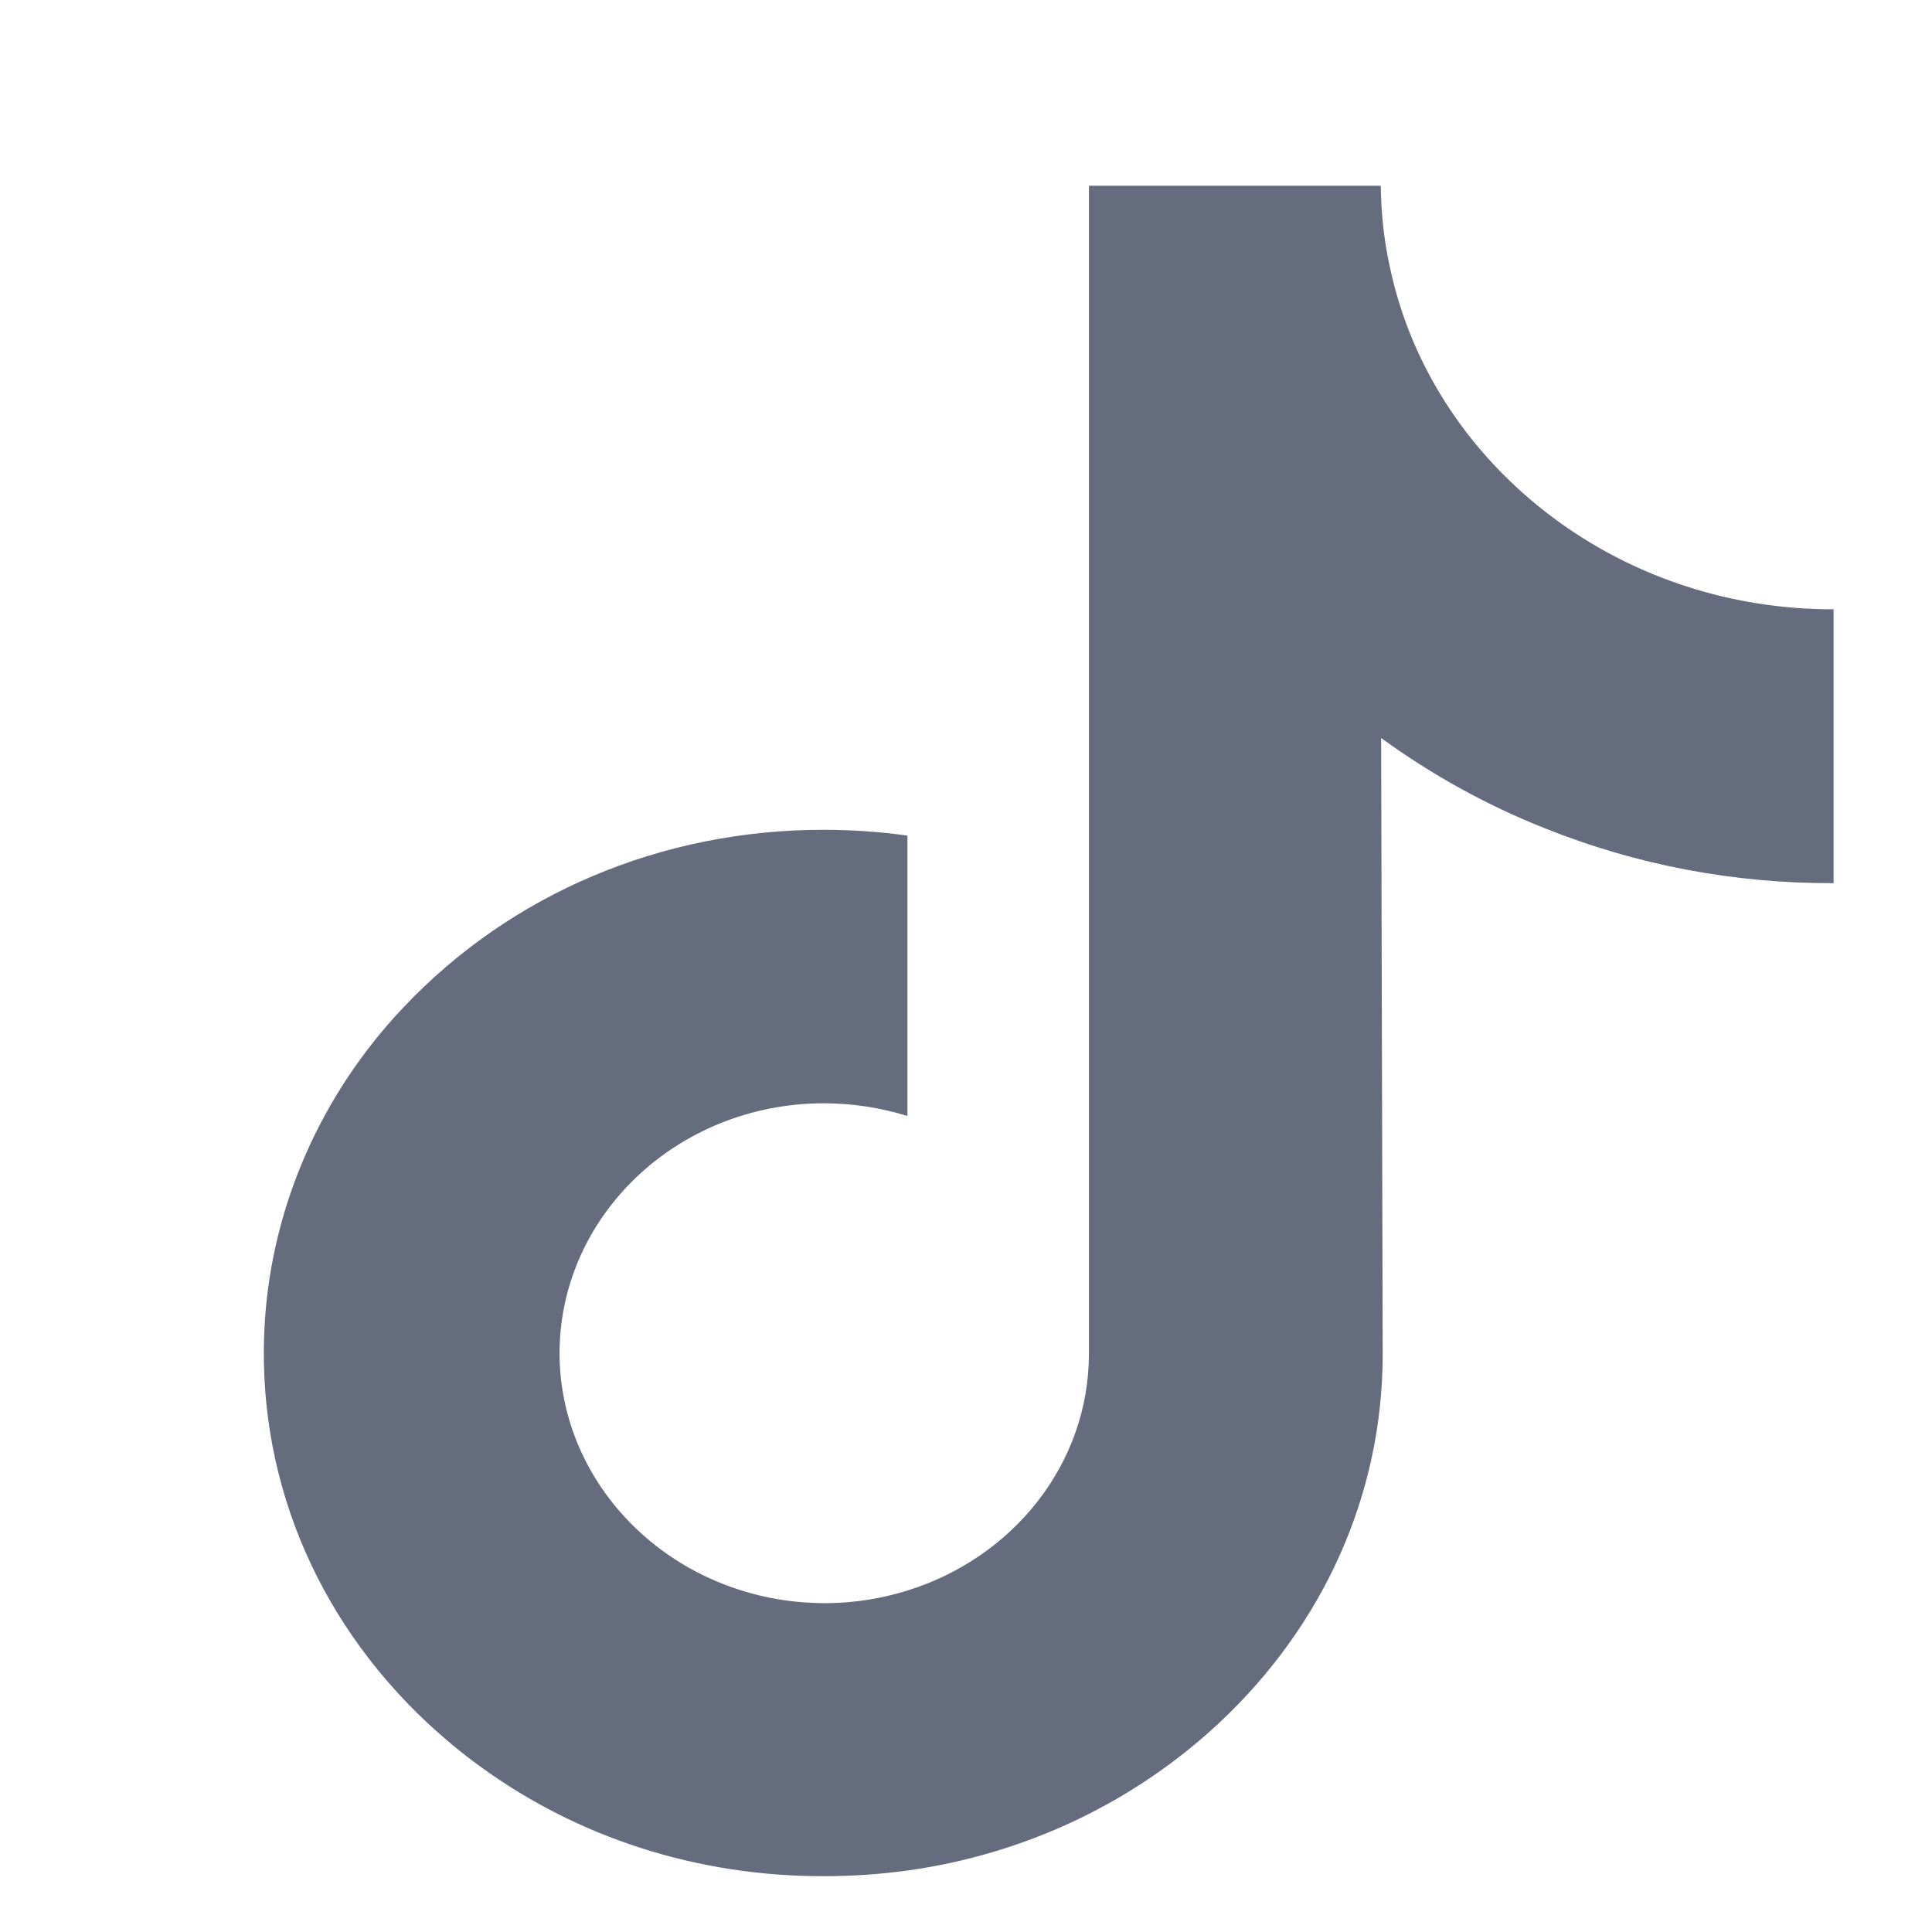
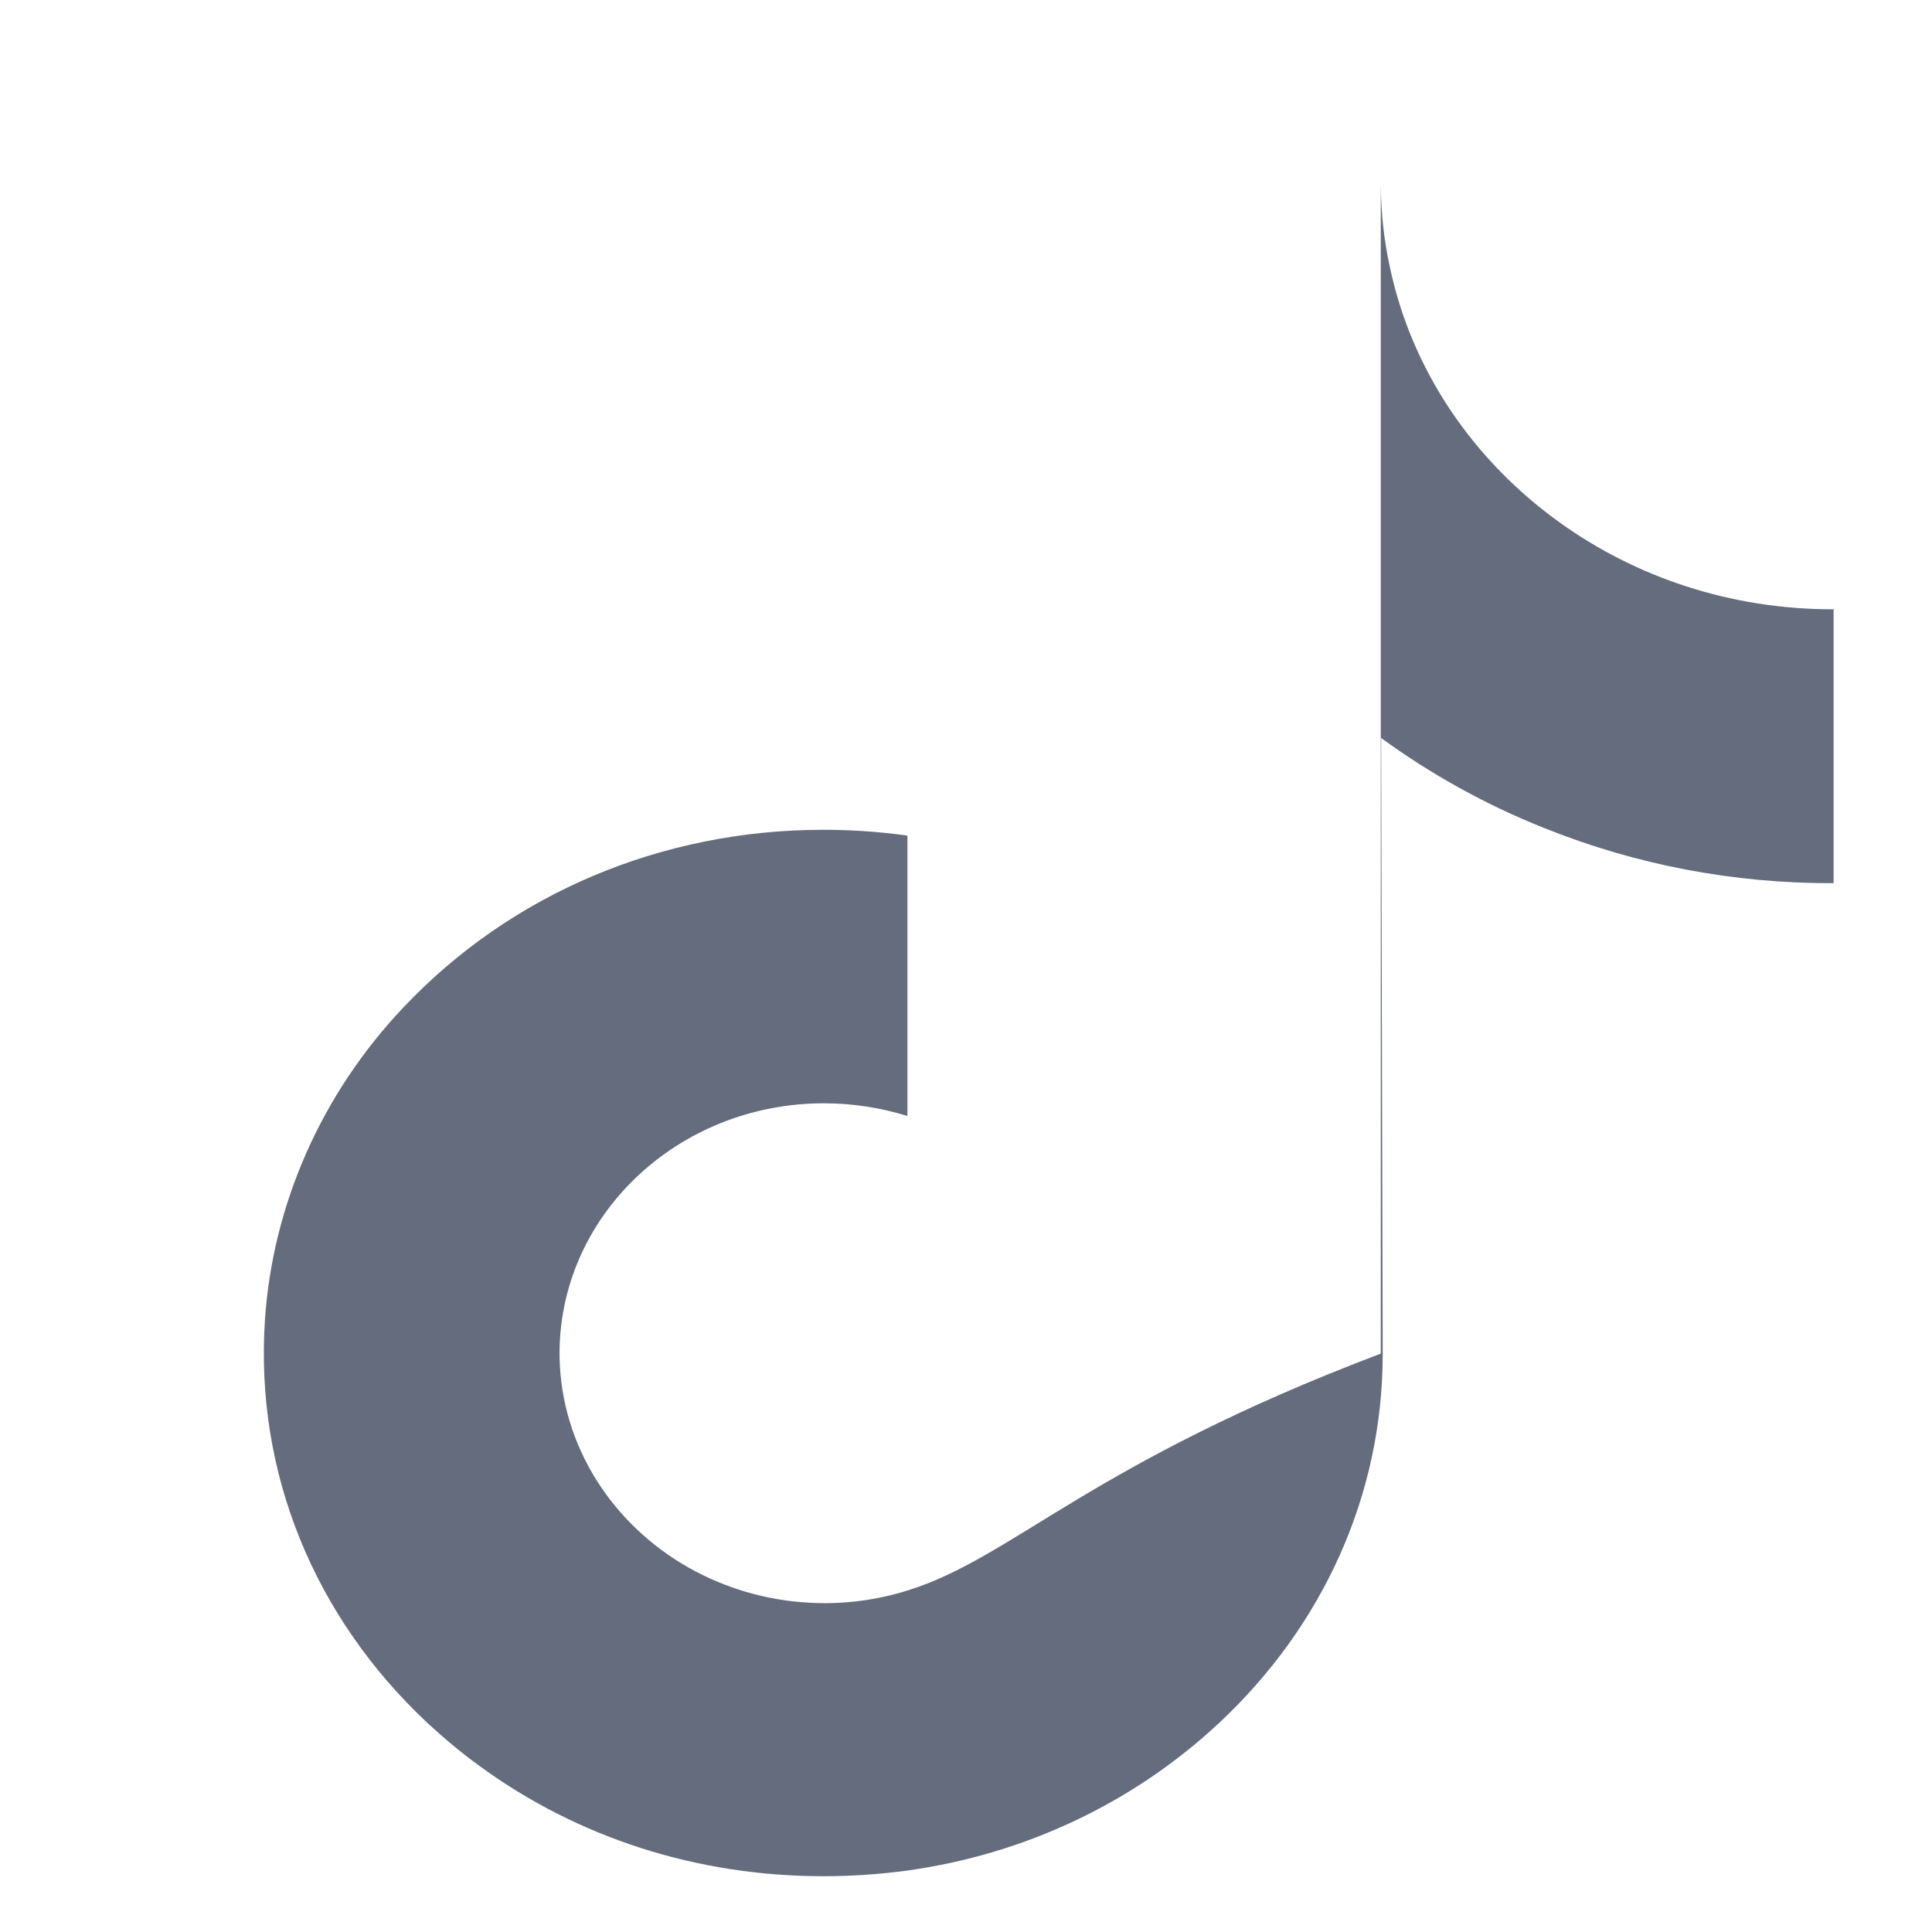
<svg xmlns="http://www.w3.org/2000/svg" width="16" height="16" viewBox="0 0 16 16" fill="none">
-   <path d="M15.178 5.046C14.332 5.046 13.552 4.781 12.925 4.333C12.205 3.819 11.688 3.068 11.508 2.201C11.461 1.986 11.438 1.765 11.435 1.538H9.018V7.787V11.21C9.018 12.125 8.388 12.901 7.515 13.172C7.261 13.251 6.988 13.289 6.704 13.273C6.341 13.254 6.001 13.15 5.704 12.983C5.074 12.626 4.648 11.98 4.634 11.238C4.618 10.081 5.604 9.137 6.824 9.137C7.064 9.137 7.298 9.175 7.515 9.242V7.535V6.92C7.285 6.888 7.054 6.872 6.818 6.872C5.481 6.872 4.231 7.399 3.338 8.346C2.661 9.062 2.258 9.977 2.194 10.932C2.111 12.191 2.598 13.387 3.541 14.27C3.681 14.399 3.824 14.519 3.978 14.63C4.788 15.22 5.774 15.538 6.818 15.538C7.054 15.538 7.285 15.522 7.515 15.491C8.488 15.355 9.385 14.932 10.095 14.27C10.965 13.456 11.448 12.374 11.451 11.223L11.438 6.112C11.855 6.415 12.308 6.667 12.795 6.86C13.552 7.163 14.358 7.317 15.185 7.314V5.655V5.04C15.185 5.046 15.178 5.046 15.178 5.046Z" fill="#646C7D" />
+   <path d="M15.178 5.046C14.332 5.046 13.552 4.781 12.925 4.333C12.205 3.819 11.688 3.068 11.508 2.201C11.461 1.986 11.438 1.765 11.435 1.538V7.787V11.21C9.018 12.125 8.388 12.901 7.515 13.172C7.261 13.251 6.988 13.289 6.704 13.273C6.341 13.254 6.001 13.15 5.704 12.983C5.074 12.626 4.648 11.98 4.634 11.238C4.618 10.081 5.604 9.137 6.824 9.137C7.064 9.137 7.298 9.175 7.515 9.242V7.535V6.92C7.285 6.888 7.054 6.872 6.818 6.872C5.481 6.872 4.231 7.399 3.338 8.346C2.661 9.062 2.258 9.977 2.194 10.932C2.111 12.191 2.598 13.387 3.541 14.27C3.681 14.399 3.824 14.519 3.978 14.63C4.788 15.22 5.774 15.538 6.818 15.538C7.054 15.538 7.285 15.522 7.515 15.491C8.488 15.355 9.385 14.932 10.095 14.27C10.965 13.456 11.448 12.374 11.451 11.223L11.438 6.112C11.855 6.415 12.308 6.667 12.795 6.86C13.552 7.163 14.358 7.317 15.185 7.314V5.655V5.04C15.185 5.046 15.178 5.046 15.178 5.046Z" fill="#646C7D" />
</svg>